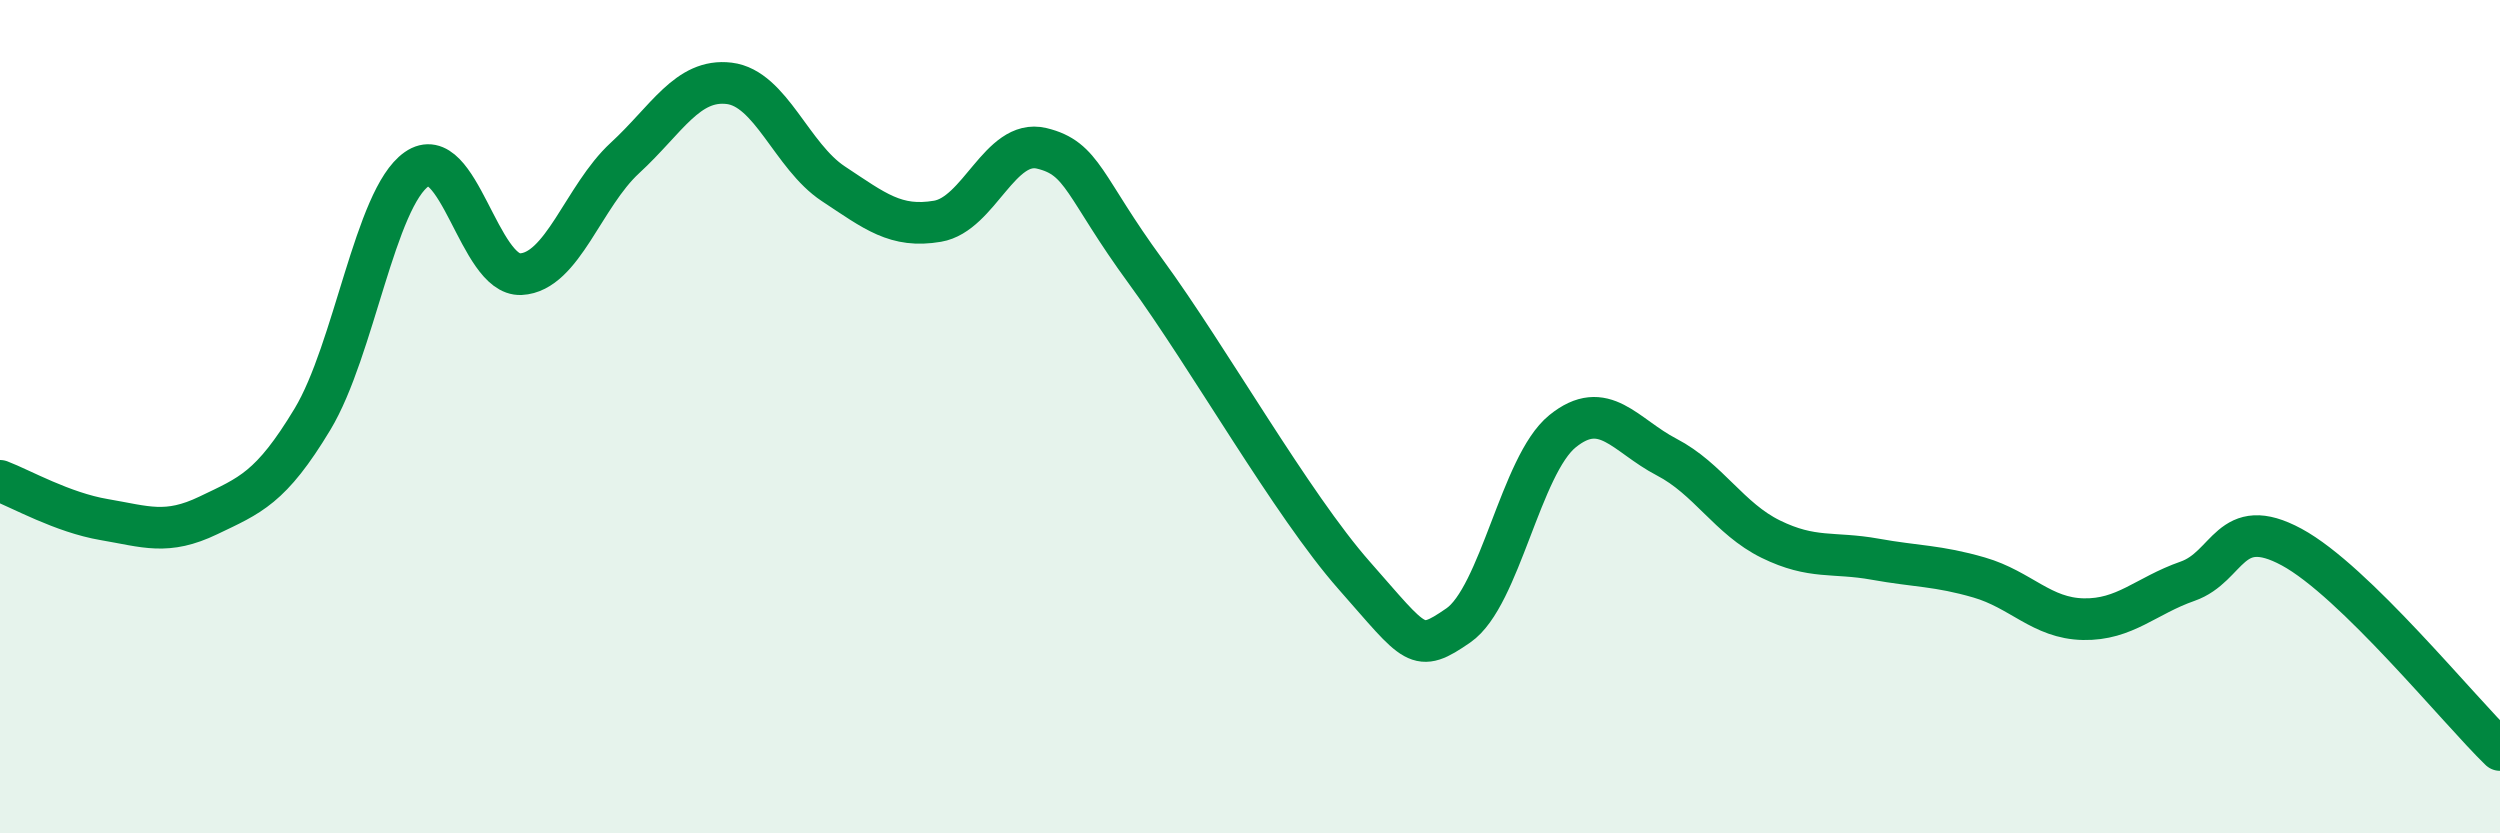
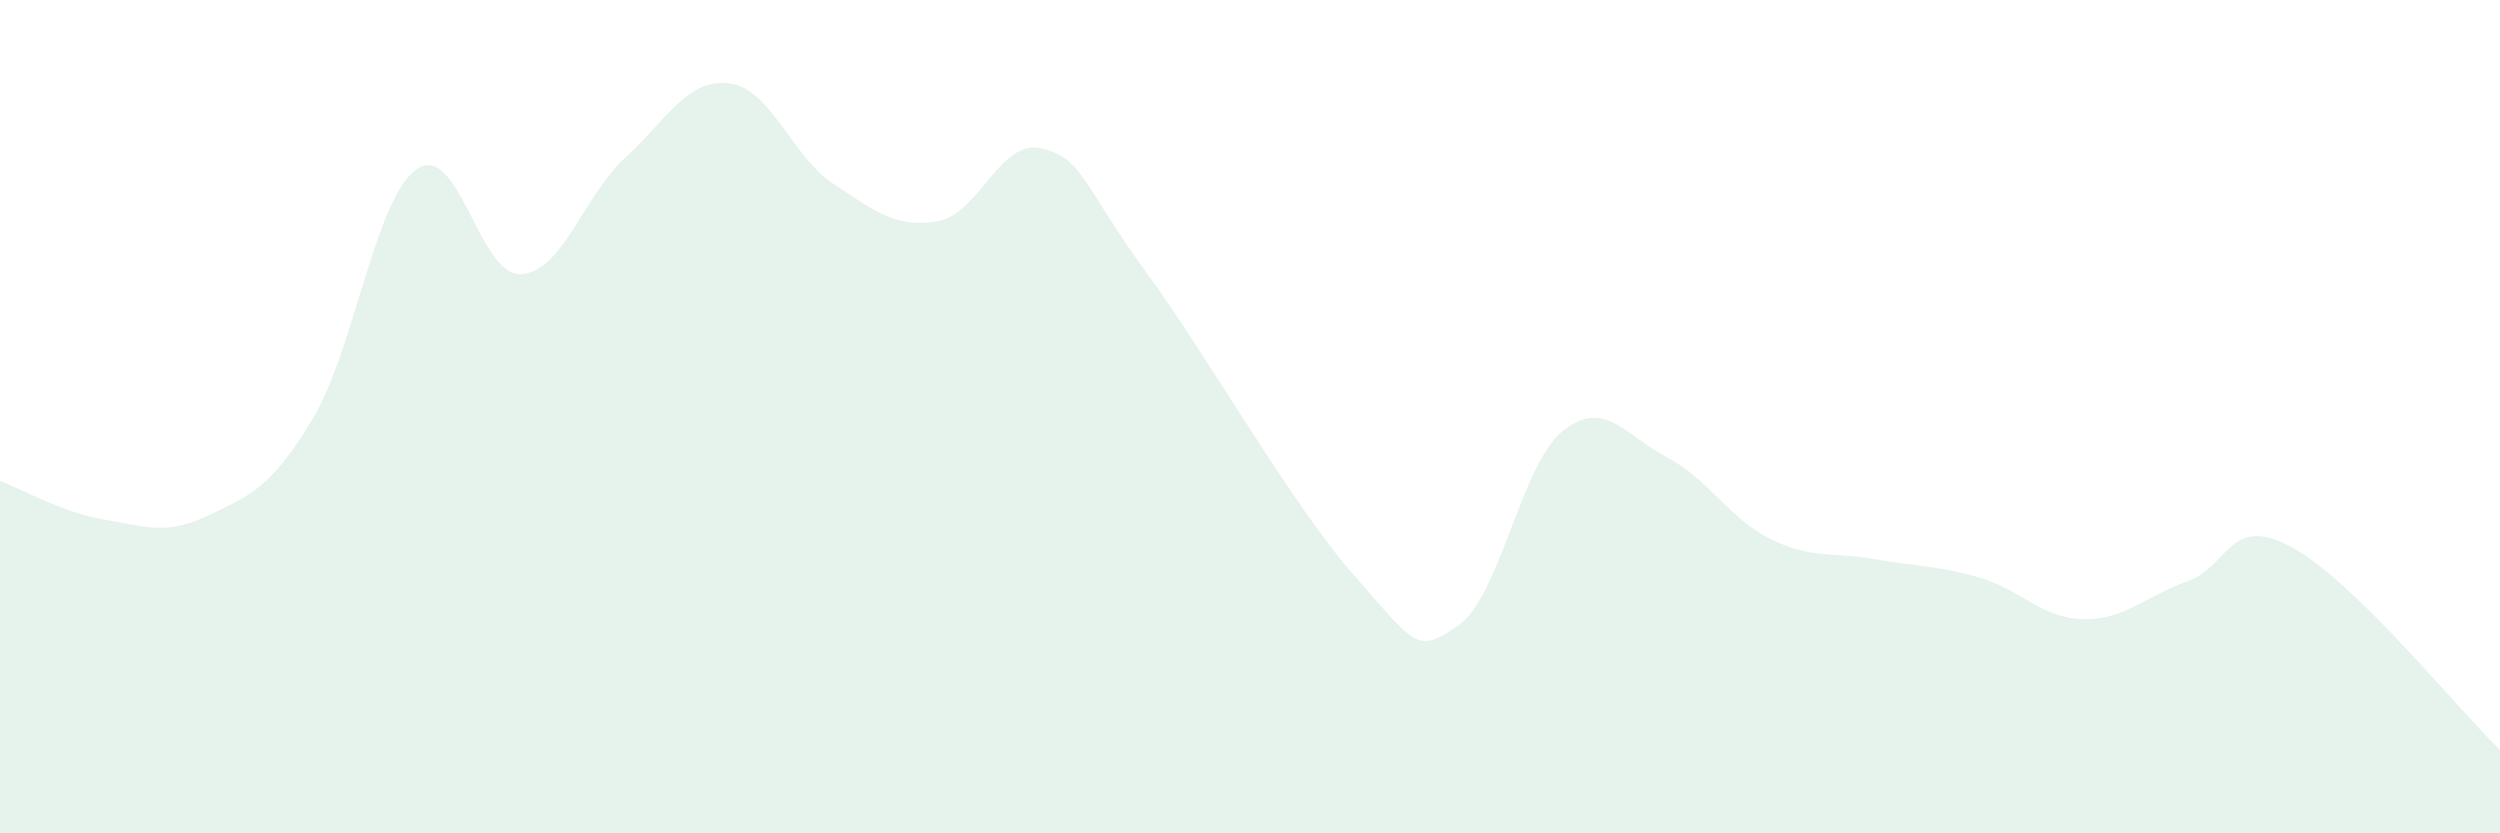
<svg xmlns="http://www.w3.org/2000/svg" width="60" height="20" viewBox="0 0 60 20">
  <path d="M 0,11.54 C 0.5,11.73 1.5,12.3 2.5,12.47 C 3.5,12.64 4,12.85 5,12.37 C 6,11.89 6.5,11.72 7.5,10.06 C 8.5,8.4 9,4.76 10,4.06 C 11,3.36 11.5,6.63 12.5,6.58 C 13.5,6.53 14,4.71 15,3.79 C 16,2.87 16.5,1.88 17.5,2 C 18.5,2.12 19,3.75 20,4.41 C 21,5.07 21.5,5.48 22.5,5.31 C 23.5,5.14 24,3.32 25,3.56 C 26,3.8 26,4.47 27.5,6.52 C 29,8.57 31,12.11 32.5,13.81 C 34,15.51 34,15.7 35,15.01 C 36,14.32 36.5,11.16 37.5,10.35 C 38.5,9.54 39,10.45 40,10.97 C 41,11.49 41.5,12.45 42.5,12.94 C 43.5,13.43 44,13.24 45,13.42 C 46,13.6 46.5,13.57 47.5,13.86 C 48.5,14.15 49,14.84 50,14.86 C 51,14.88 51.5,14.3 52.5,13.95 C 53.5,13.6 53.5,12.32 55,13.13 C 56.5,13.94 59,17.03 60,18L60 20L0 20Z" fill="#008740" opacity="0.1" stroke-linecap="round" stroke-linejoin="round" />
-   <path d="M 0,11.54 C 0.5,11.73 1.5,12.3 2.5,12.47 C 3.5,12.64 4,12.85 5,12.37 C 6,11.89 6.5,11.72 7.5,10.06 C 8.5,8.4 9,4.76 10,4.06 C 11,3.36 11.5,6.63 12.5,6.58 C 13.5,6.53 14,4.71 15,3.79 C 16,2.87 16.5,1.88 17.5,2 C 18.5,2.12 19,3.75 20,4.41 C 21,5.07 21.5,5.48 22.5,5.31 C 23.5,5.14 24,3.32 25,3.56 C 26,3.8 26,4.47 27.5,6.52 C 29,8.57 31,12.11 32.5,13.81 C 34,15.51 34,15.7 35,15.01 C 36,14.32 36.5,11.16 37.5,10.35 C 38.5,9.54 39,10.45 40,10.97 C 41,11.49 41.5,12.45 42.5,12.94 C 43.5,13.43 44,13.24 45,13.42 C 46,13.6 46.5,13.57 47.5,13.86 C 48.5,14.15 49,14.84 50,14.86 C 51,14.88 51.5,14.3 52.5,13.95 C 53.5,13.6 53.5,12.32 55,13.13 C 56.5,13.94 59,17.03 60,18" stroke="#008740" stroke-width="1" fill="none" stroke-linecap="round" stroke-linejoin="round" />
</svg>